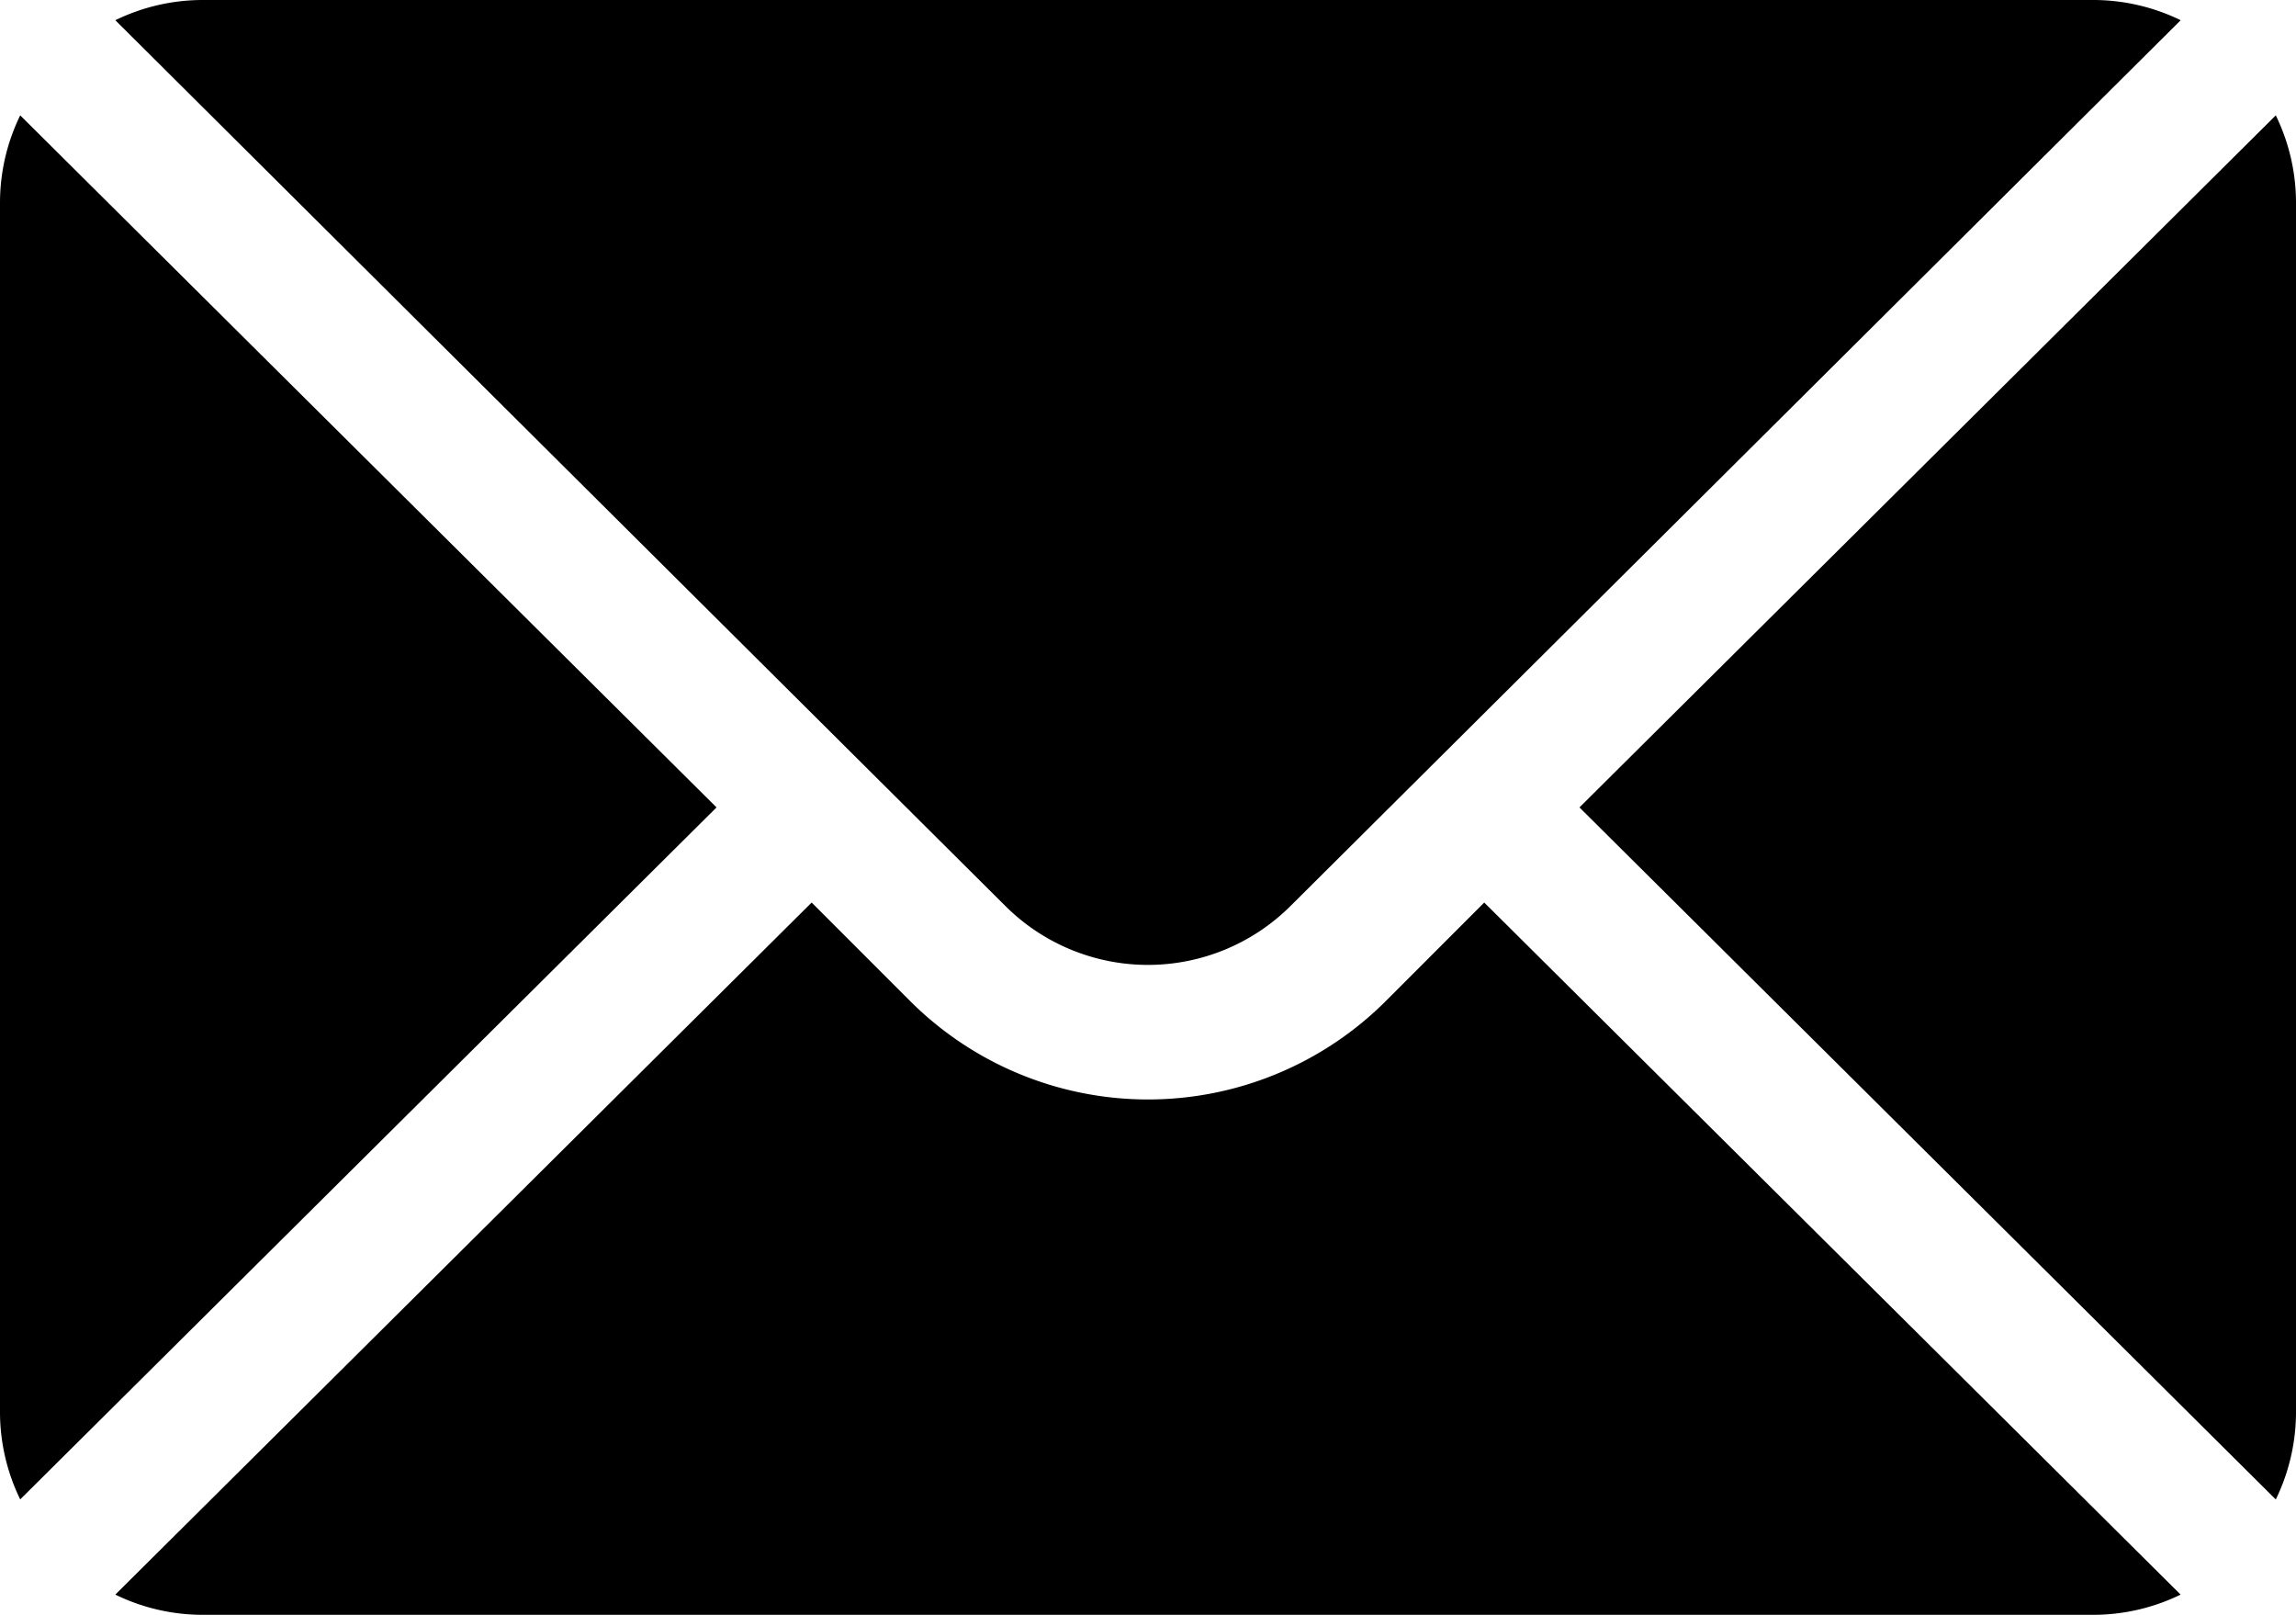
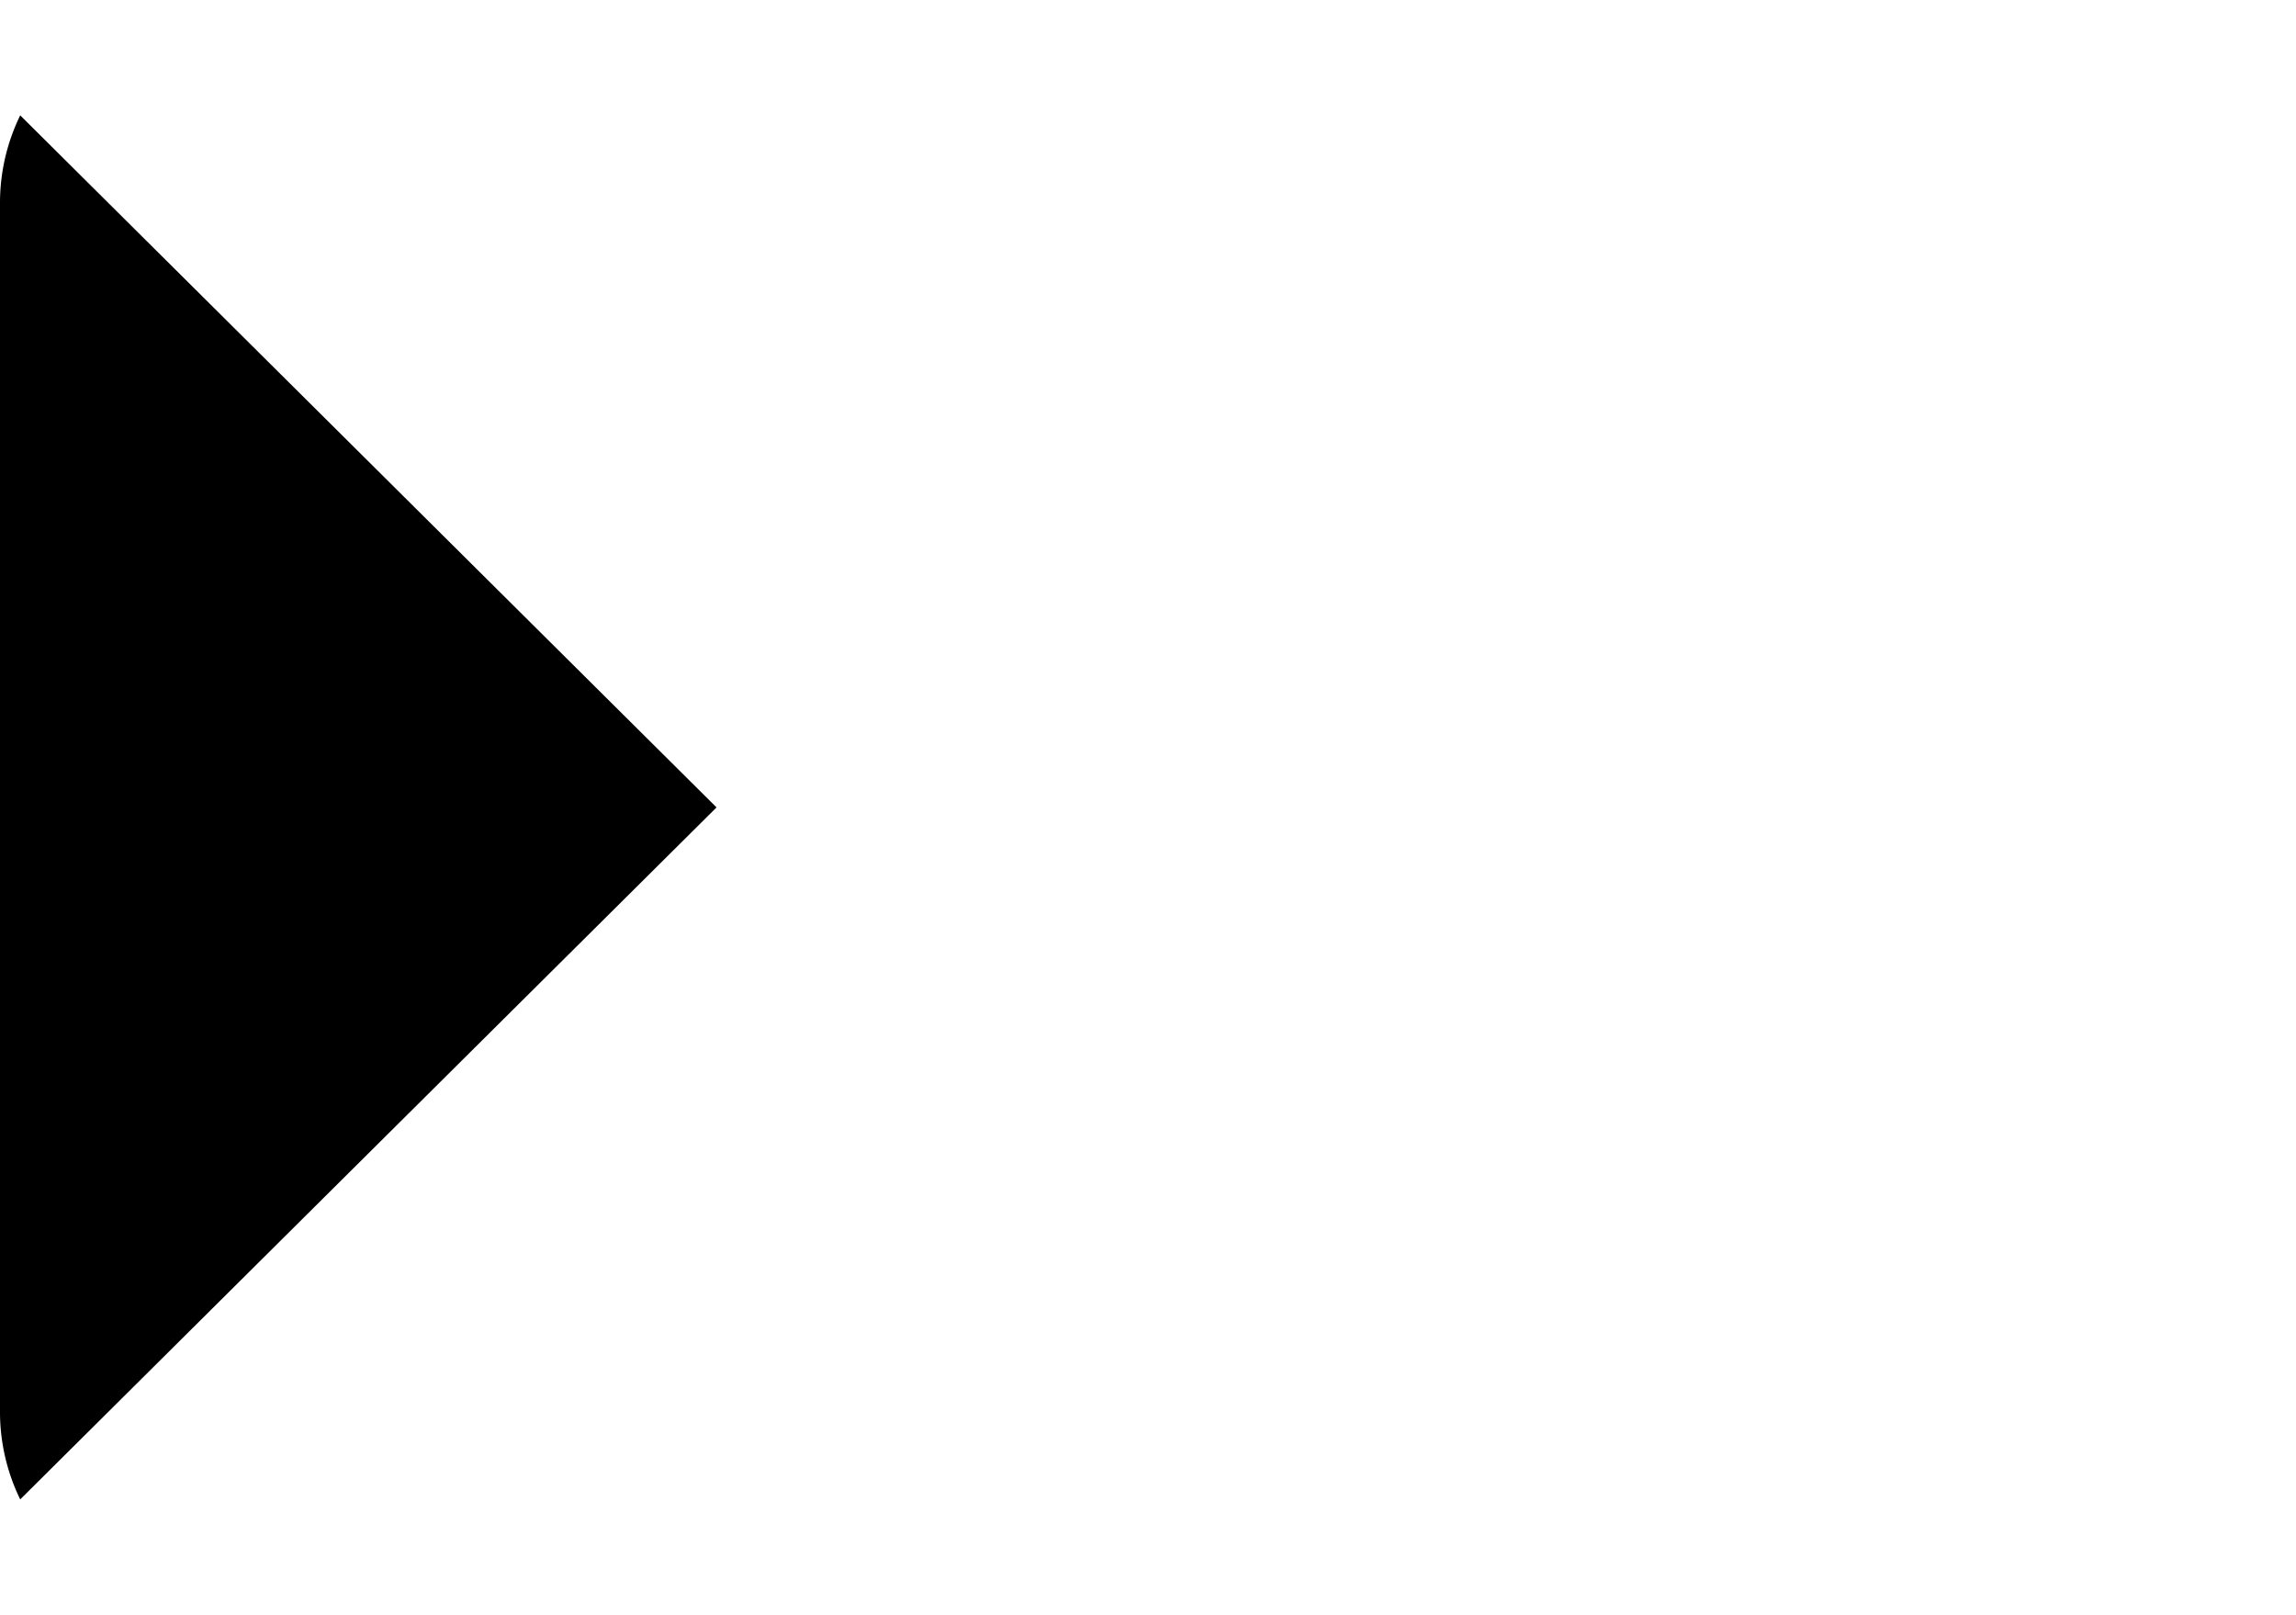
<svg xmlns="http://www.w3.org/2000/svg" id="Group_927" data-name="Group 927" width="37.032" height="26.038" viewBox="0 0 37.032 26.038">
  <g id="Group_920" data-name="Group 920" transform="translate(25.475 1.86)">
    <g id="Group_919" data-name="Group 919">
-       <path id="Path_853" data-name="Path 853" d="M363.442,101.721,352.211,112.88l11.231,11.159a3.218,3.218,0,0,0,.326-1.394V103.115A3.217,3.217,0,0,0,363.442,101.721Z" transform="translate(-352.211 -101.721)" />
-     </g>
+       </g>
  </g>
  <g id="Group_922" data-name="Group 922" transform="translate(1.86 0)">
    <g id="Group_921" data-name="Group 921">
-       <path id="Path_854" data-name="Path 854" d="M57.638,76H27.115a3.217,3.217,0,0,0-1.394.326L40.076,90.608a3.258,3.258,0,0,0,4.6,0L59.033,76.326A3.217,3.217,0,0,0,57.638,76Z" transform="translate(-25.721 -76)" />
-     </g>
+       </g>
  </g>
  <g id="Group_924" data-name="Group 924" transform="translate(0 1.86)">
    <g id="Group_923" data-name="Group 923">
      <path id="Path_855" data-name="Path 855" d="M.326,101.721A3.217,3.217,0,0,0,0,103.115v19.529a3.217,3.217,0,0,0,.326,1.394L11.557,112.88Z" transform="translate(0 -101.721)" />
    </g>
  </g>
  <g id="Group_926" data-name="Group 926" transform="translate(1.86 14.553)">
    <g id="Group_925" data-name="Group 925">
-       <path id="Path_856" data-name="Path 856" d="M47.8,277.211,46.212,278.8a5.43,5.43,0,0,1-7.671,0l-1.589-1.589L25.721,288.37a3.217,3.217,0,0,0,1.394.326H57.638a3.217,3.217,0,0,0,1.394-.326Z" transform="translate(-25.721 -277.211)" />
-     </g>
+       </g>
  </g>
</svg>